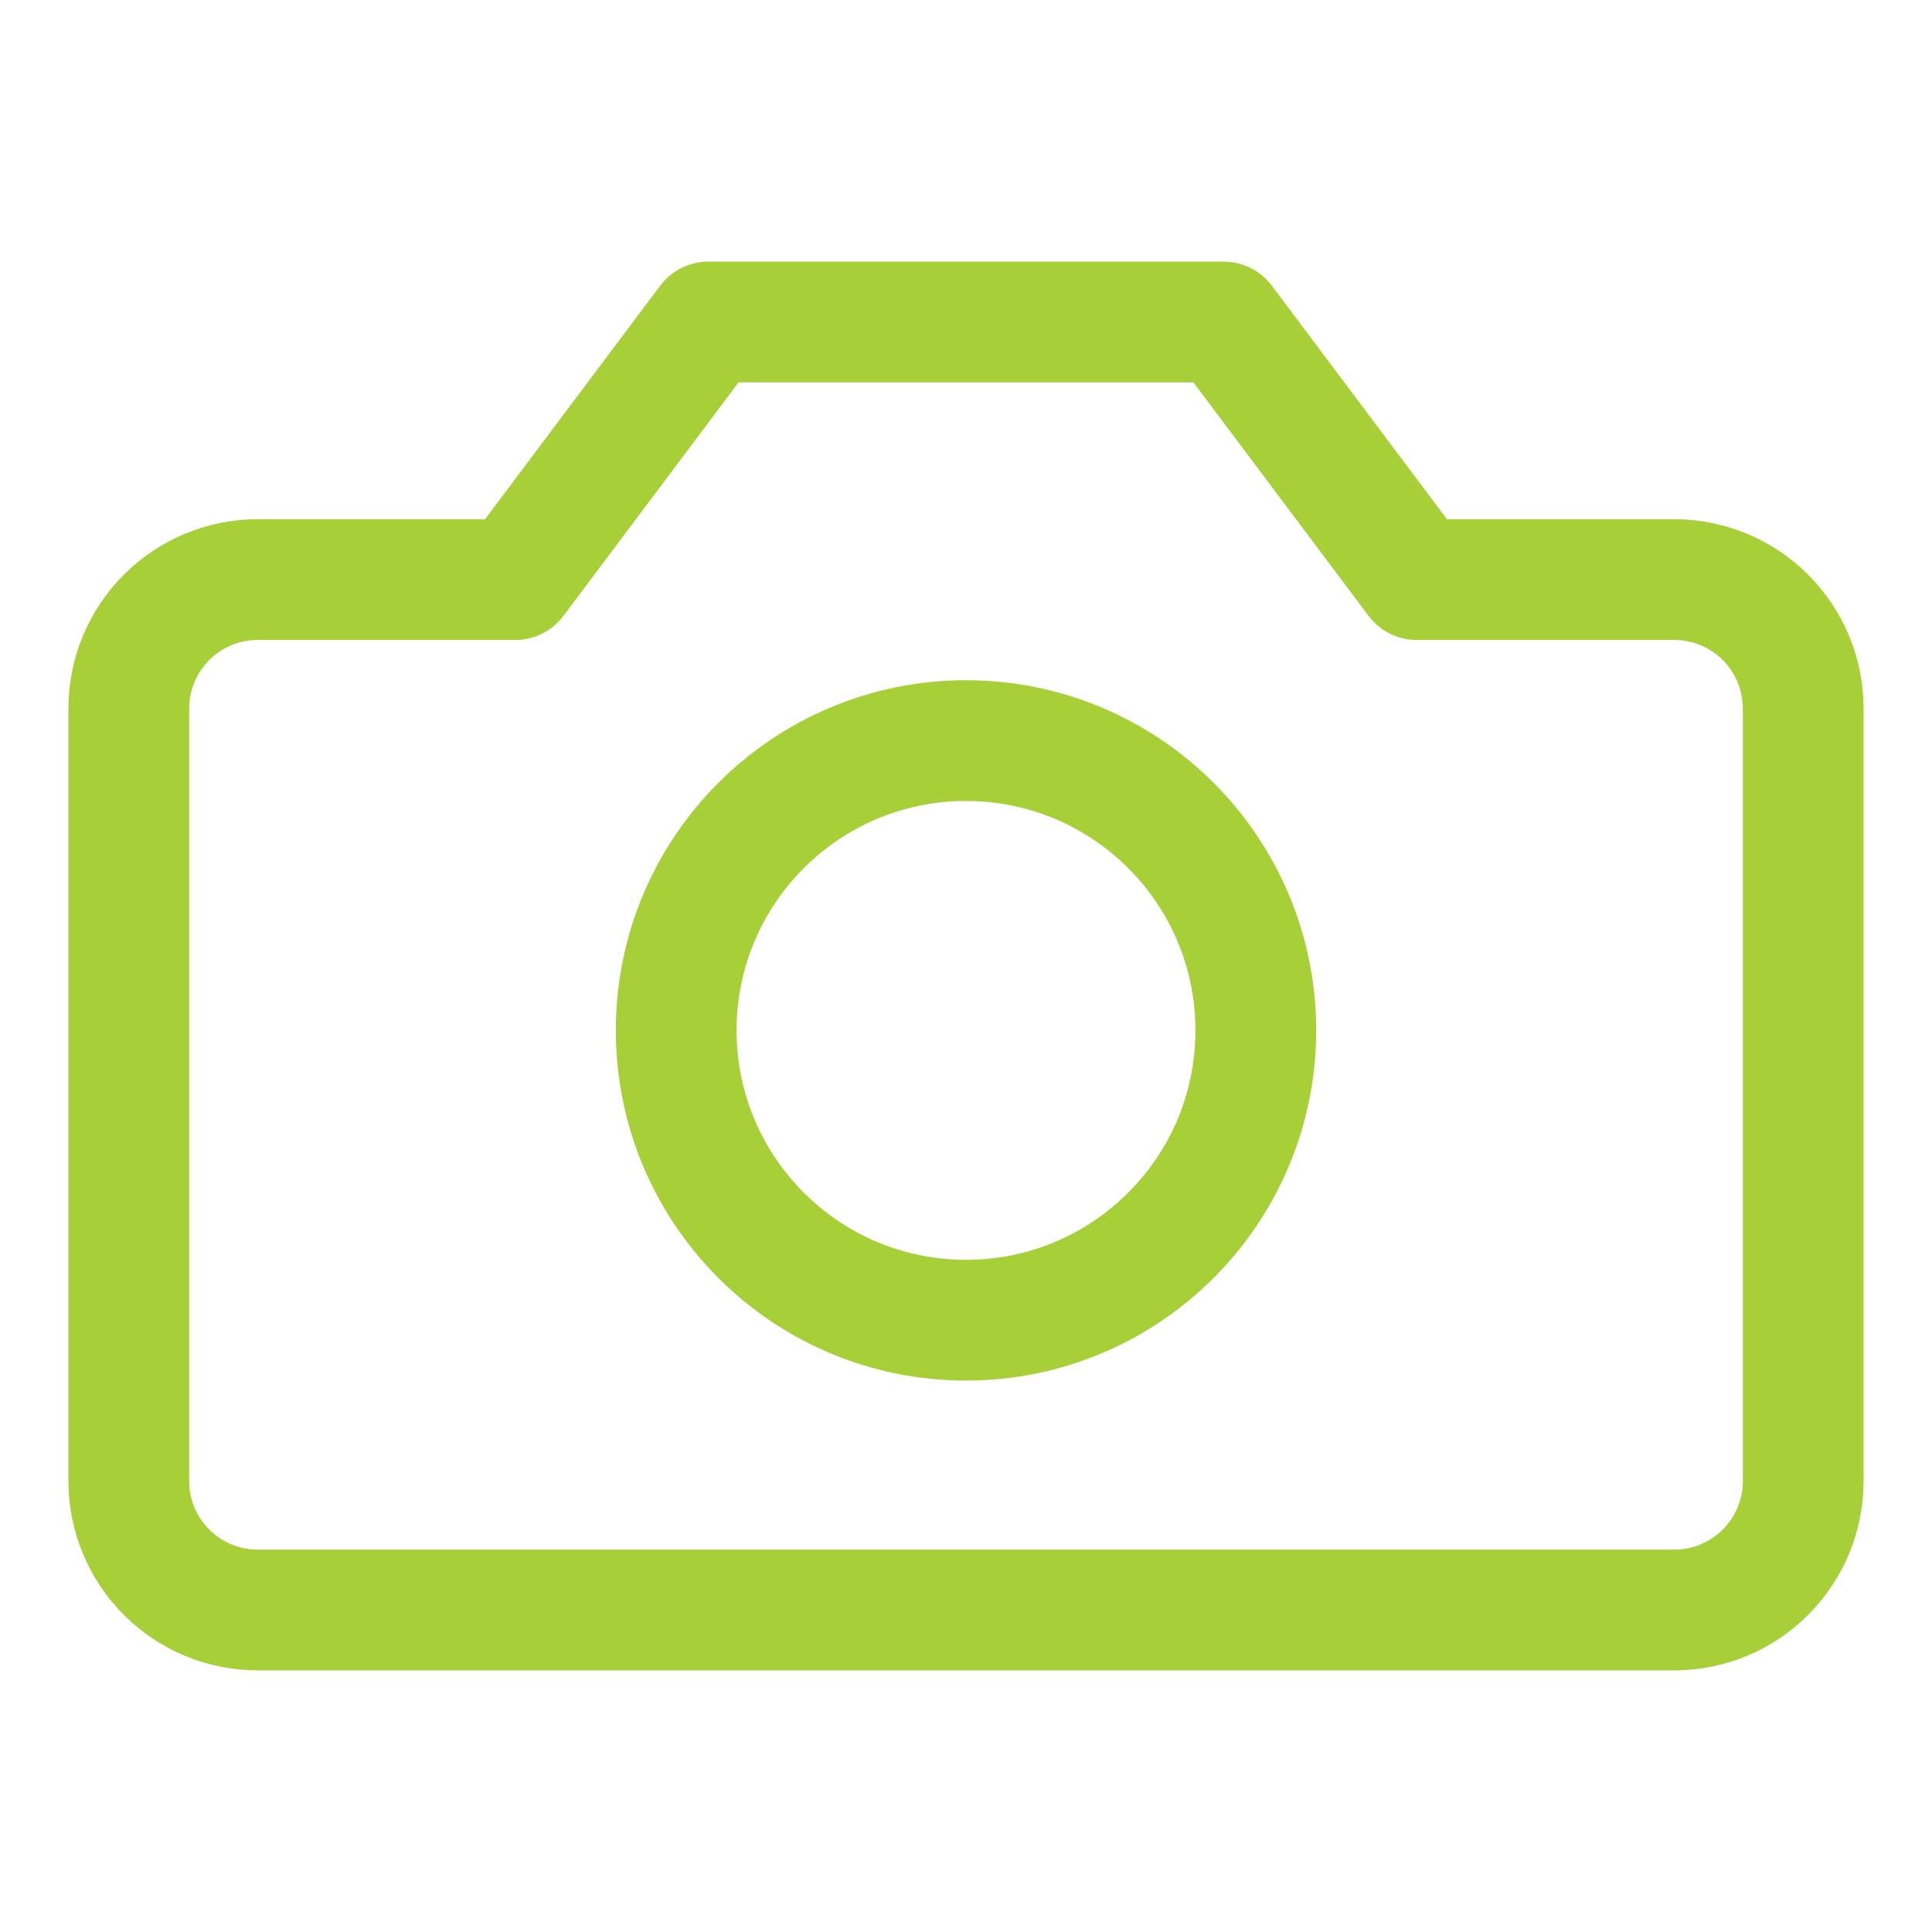
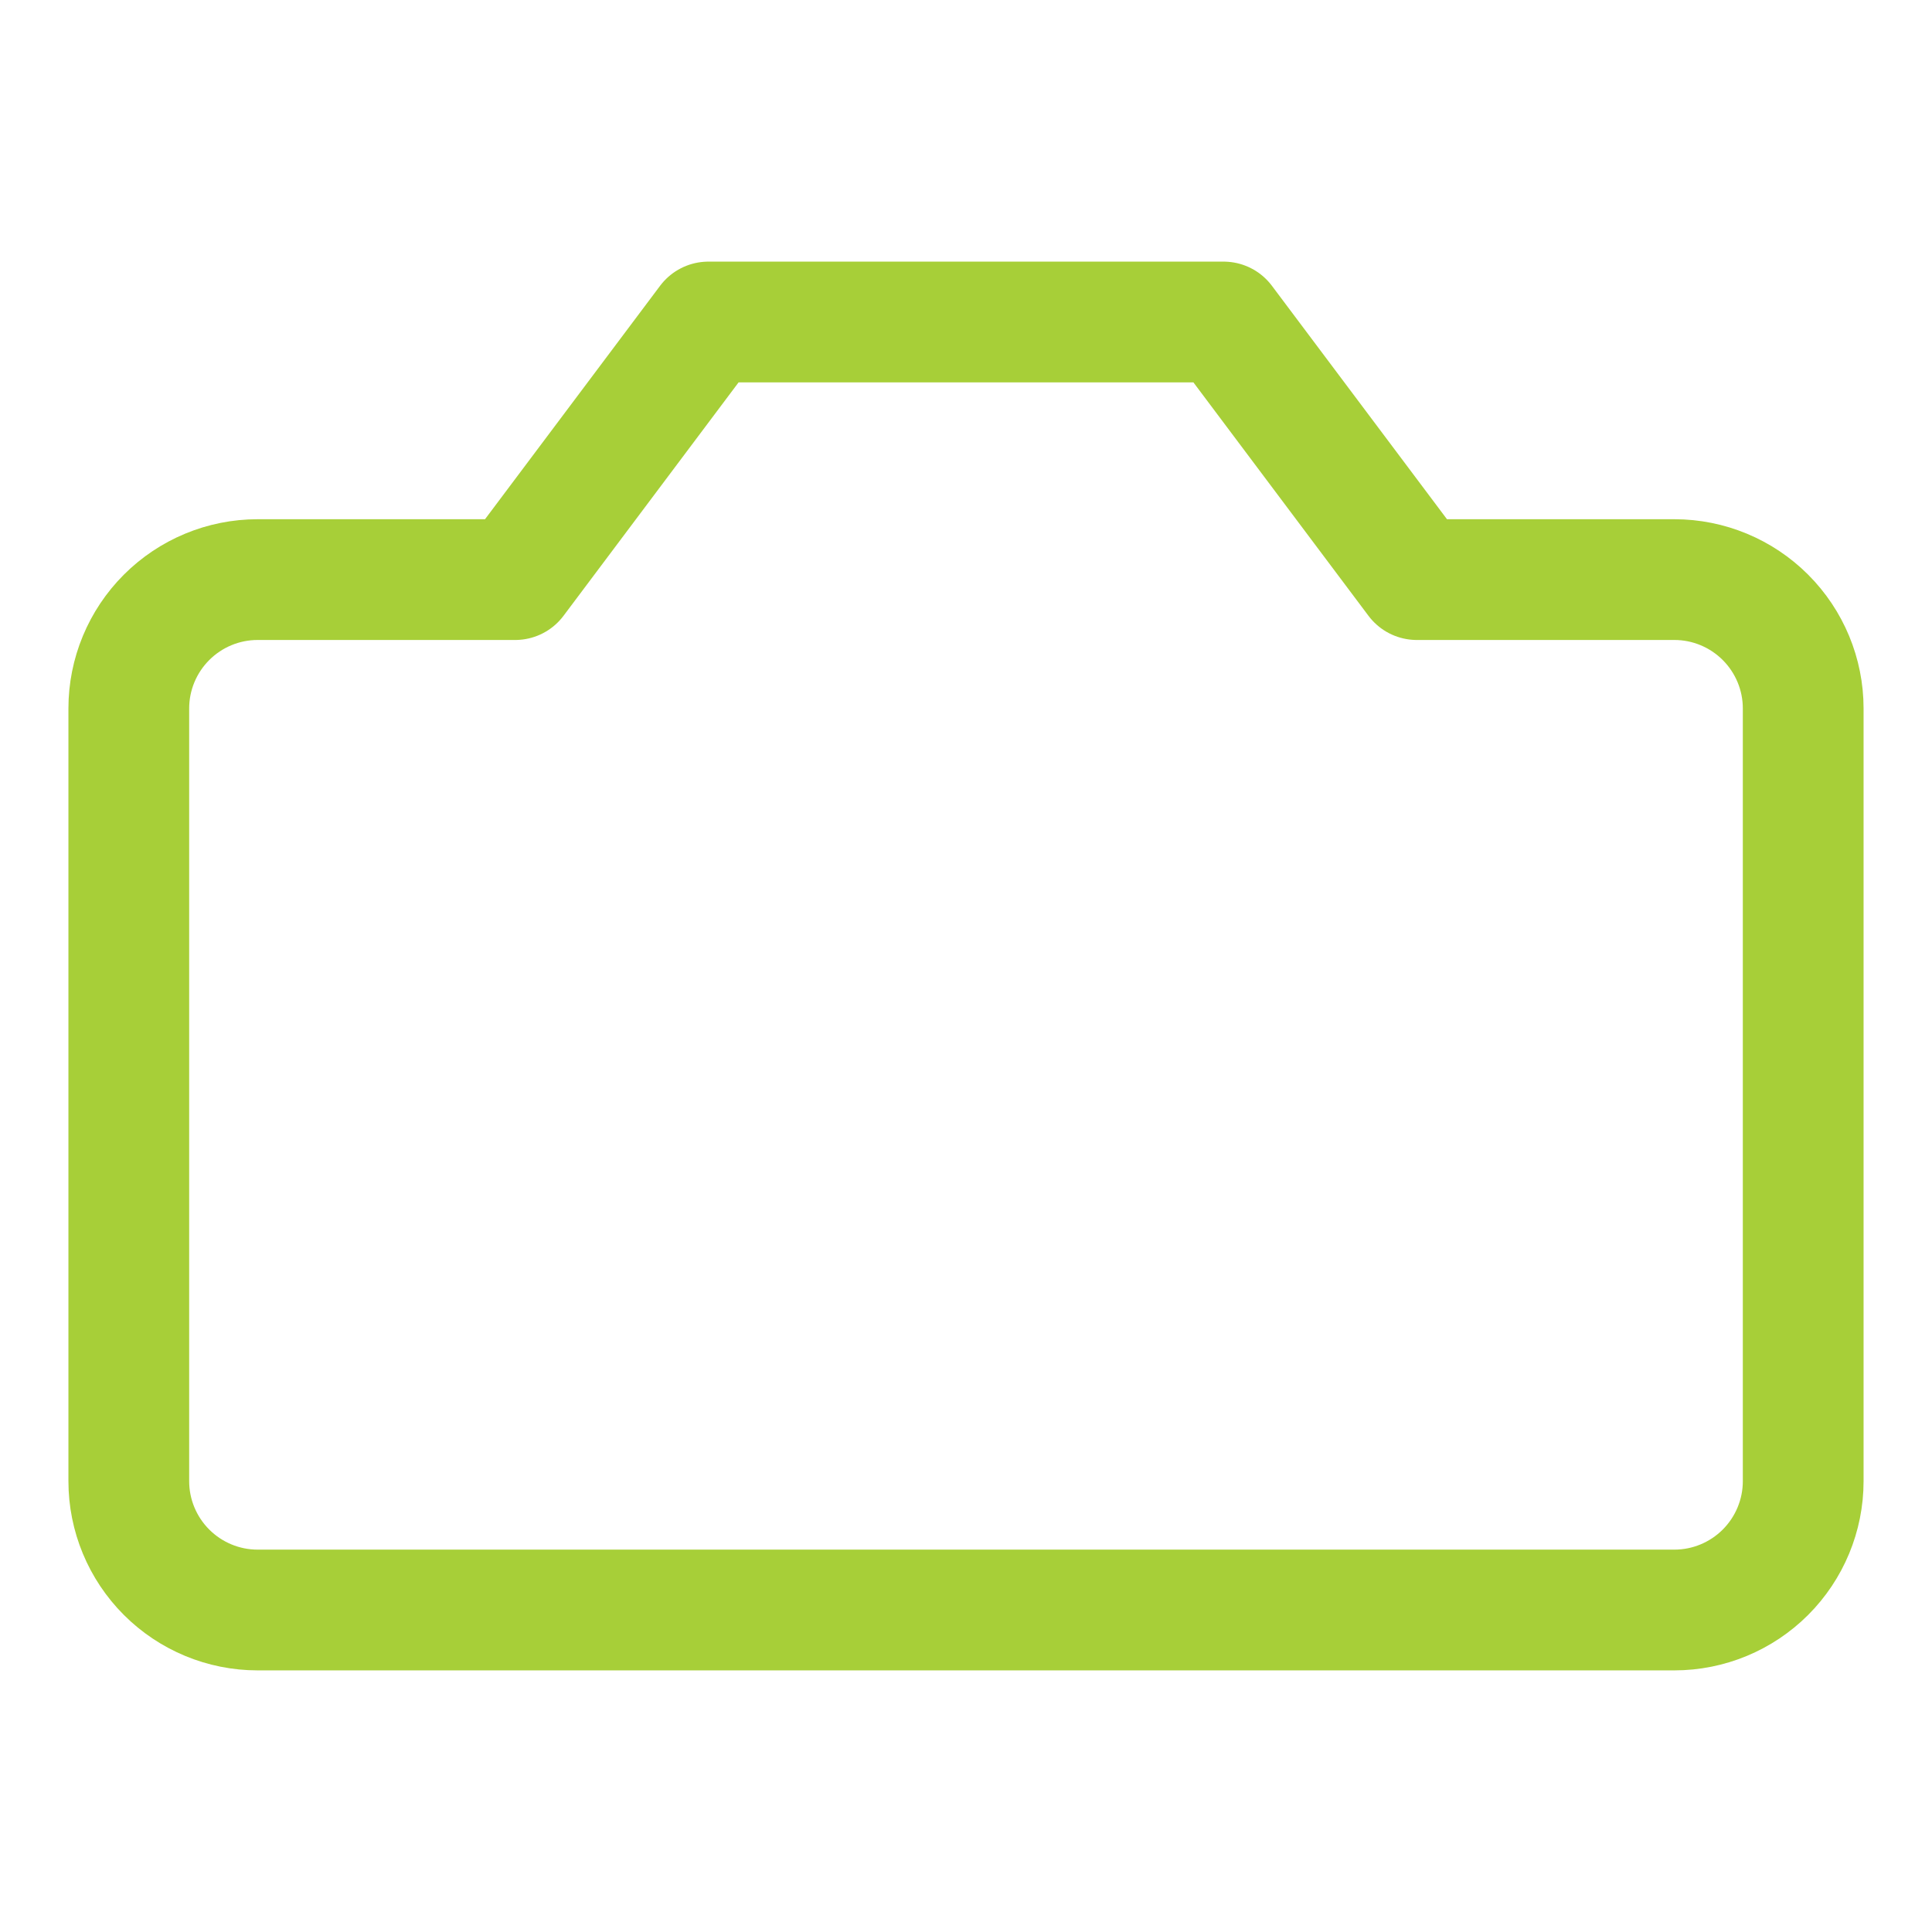
<svg xmlns="http://www.w3.org/2000/svg" viewBox="0 0 24 24" fill="none" stroke="#a7cf38" stroke-width="1.5" stroke-linecap="round" stroke-linejoin="round">
  <path d="M22.4,8.8c0-.424-.169-.831-.469-1.131-.3-.3-.707-.469-1.131-.469h-3.2l-2.4-3.2h-6.4l-2.4,3.2h-3.2c-.424,0-.831.169-1.131.469-.3.3-.469.707-.469,1.131v9.6c0,.424.169.831.469,1.131.3.3.707.469,1.131.469h17.6c.424,0,.831-.169,1.131-.469s.469-.707.469-1.131v-9.6Z" />
-   <path d="M12,16.4c1.988,0,3.6-1.612,3.6-3.6s-1.612-3.6-3.6-3.6-3.6,1.612-3.6,3.6,1.612,3.6,3.6,3.6Z" />
</svg>